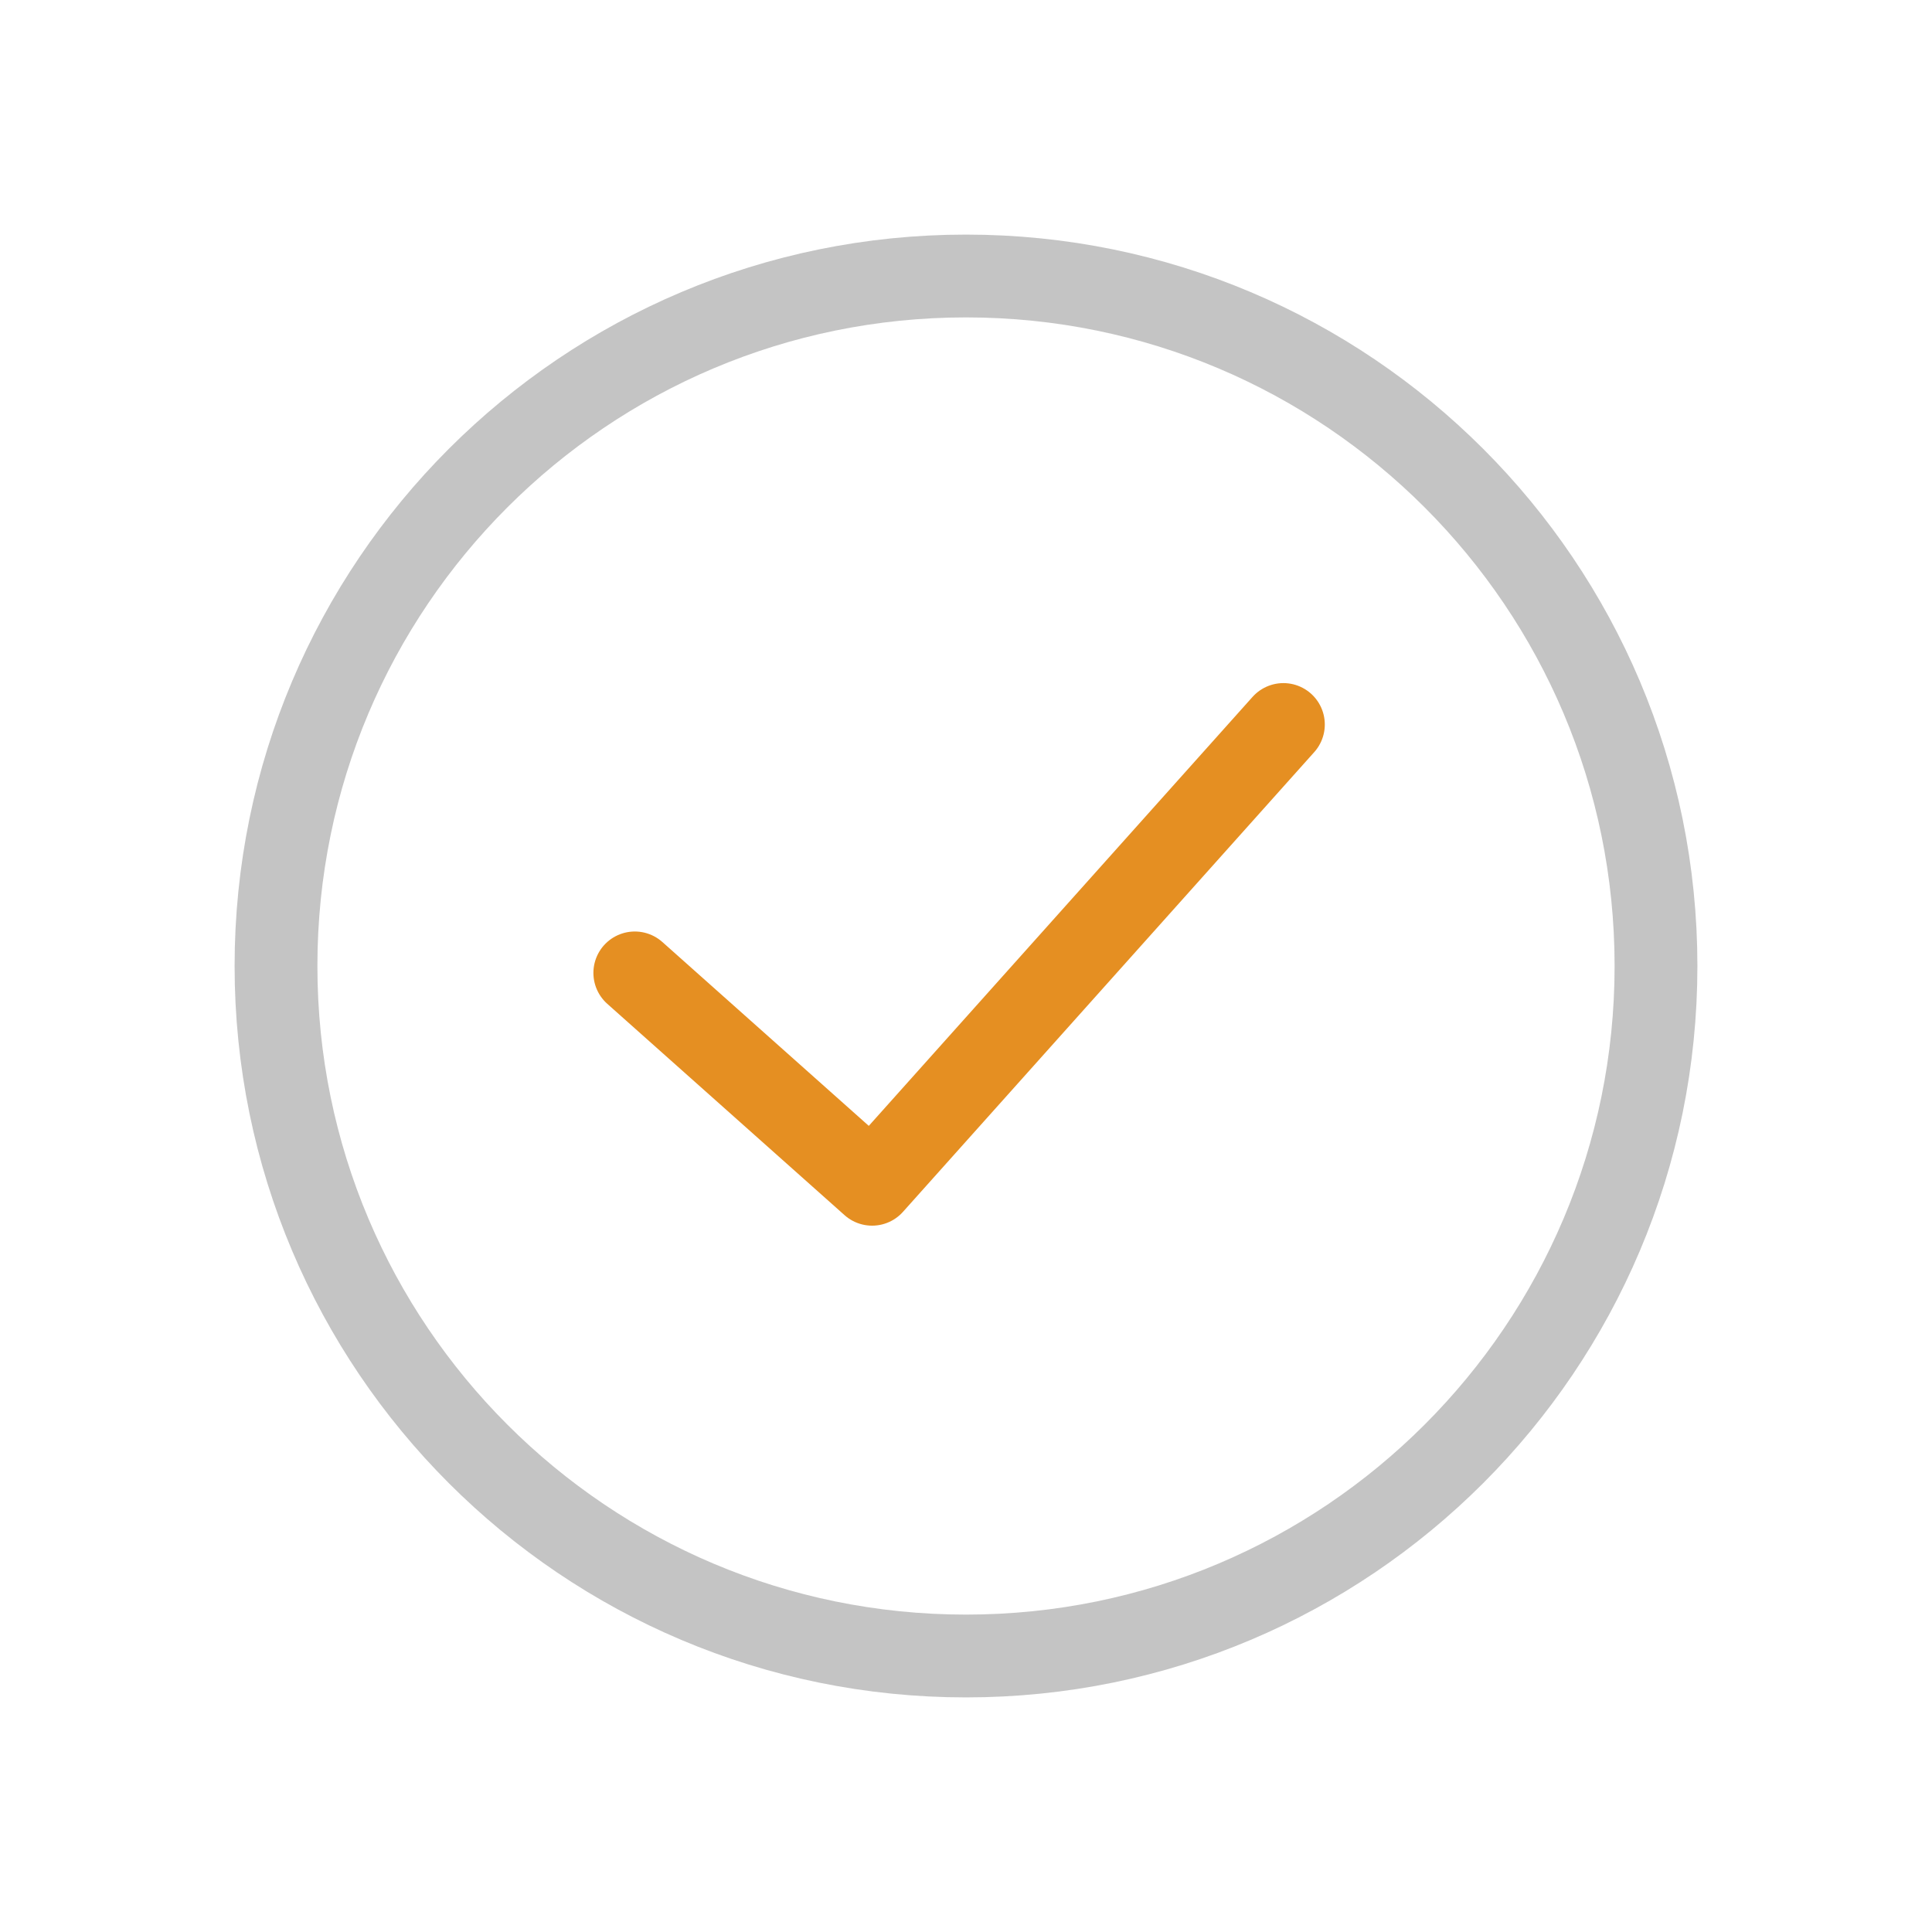
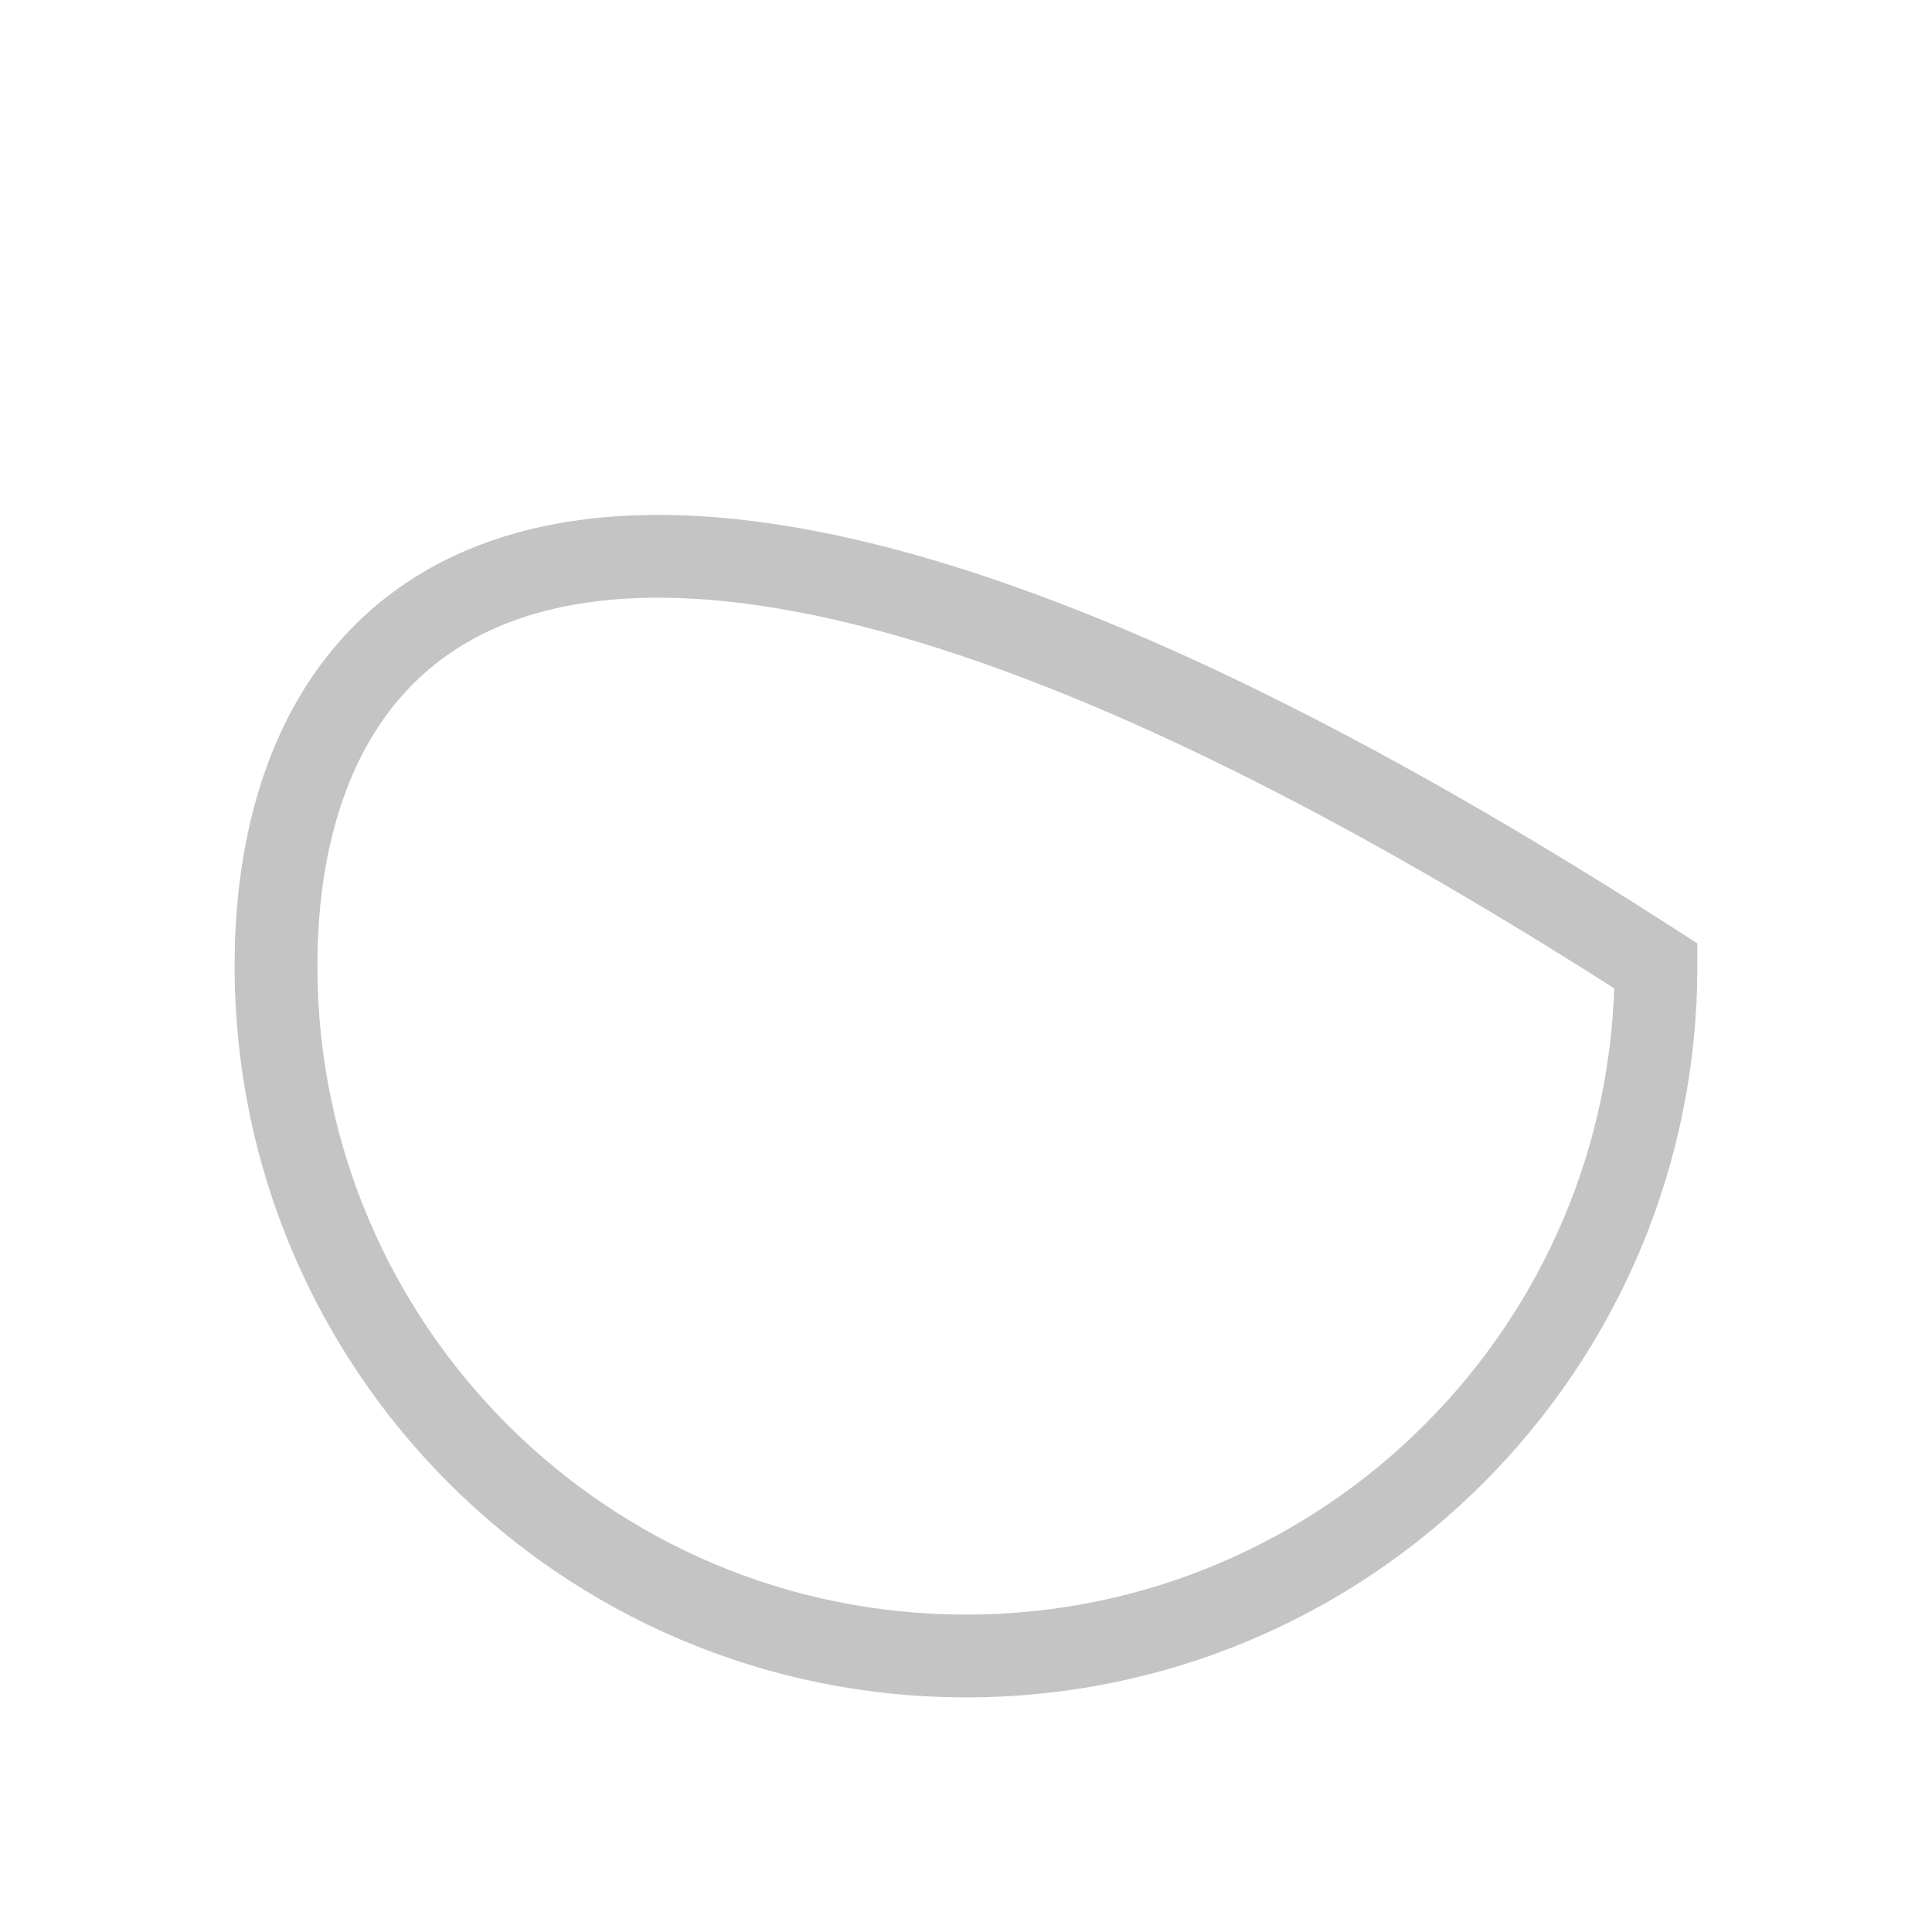
<svg xmlns="http://www.w3.org/2000/svg" width="70" height="70" viewBox="0 0 70 70" fill="none">
-   <path d="M35 60C48.807 60 60 48.807 60 35C60 21.193 48.807 10 35 10C21.193 10 10 21.193 10 35C10 48.807 21.193 60 35 60Z" stroke="#C4C4C4" stroke-width="3" stroke-miterlimit="10" stroke-linecap="round" />
-   <path d="M23 35.25L31.598 42.908L46.5 26.25" stroke="#E58F22" stroke-width="3" stroke-miterlimit="10" stroke-linecap="round" stroke-linejoin="round" />
+   <path d="M35 60C48.807 60 60 48.807 60 35C21.193 10 10 21.193 10 35C10 48.807 21.193 60 35 60Z" stroke="#C4C4C4" stroke-width="3" stroke-miterlimit="10" stroke-linecap="round" />
</svg>